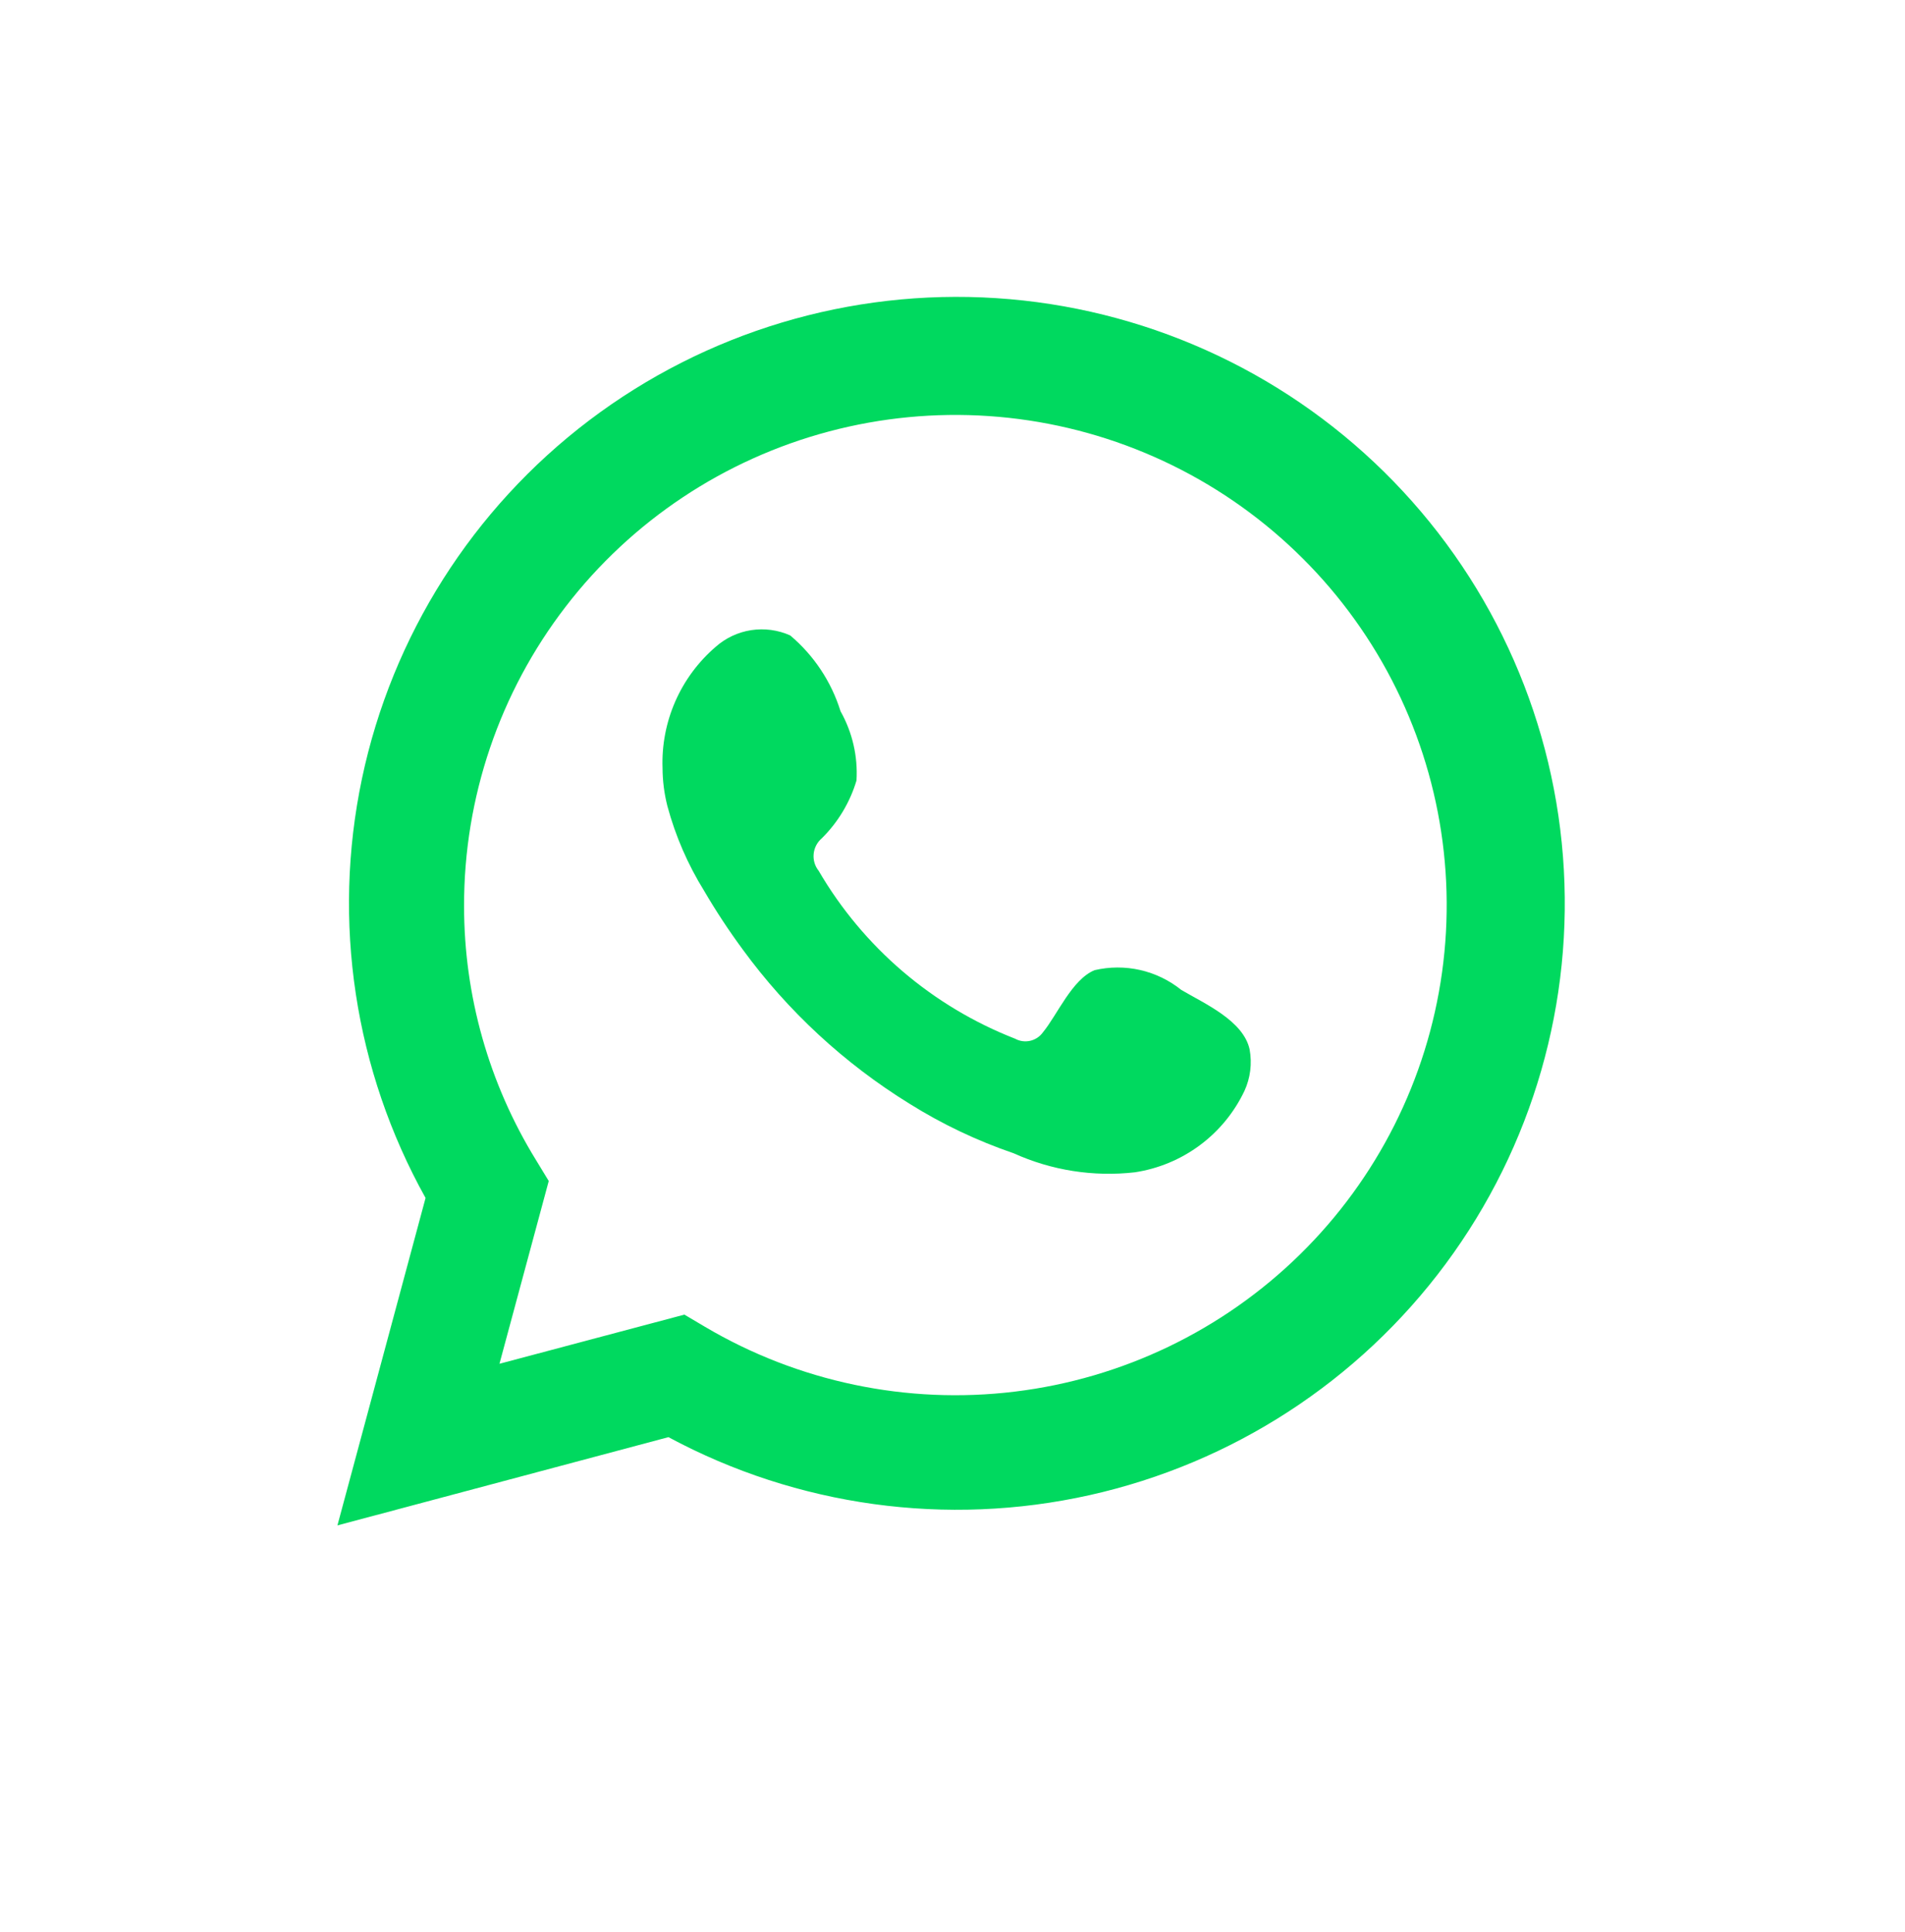
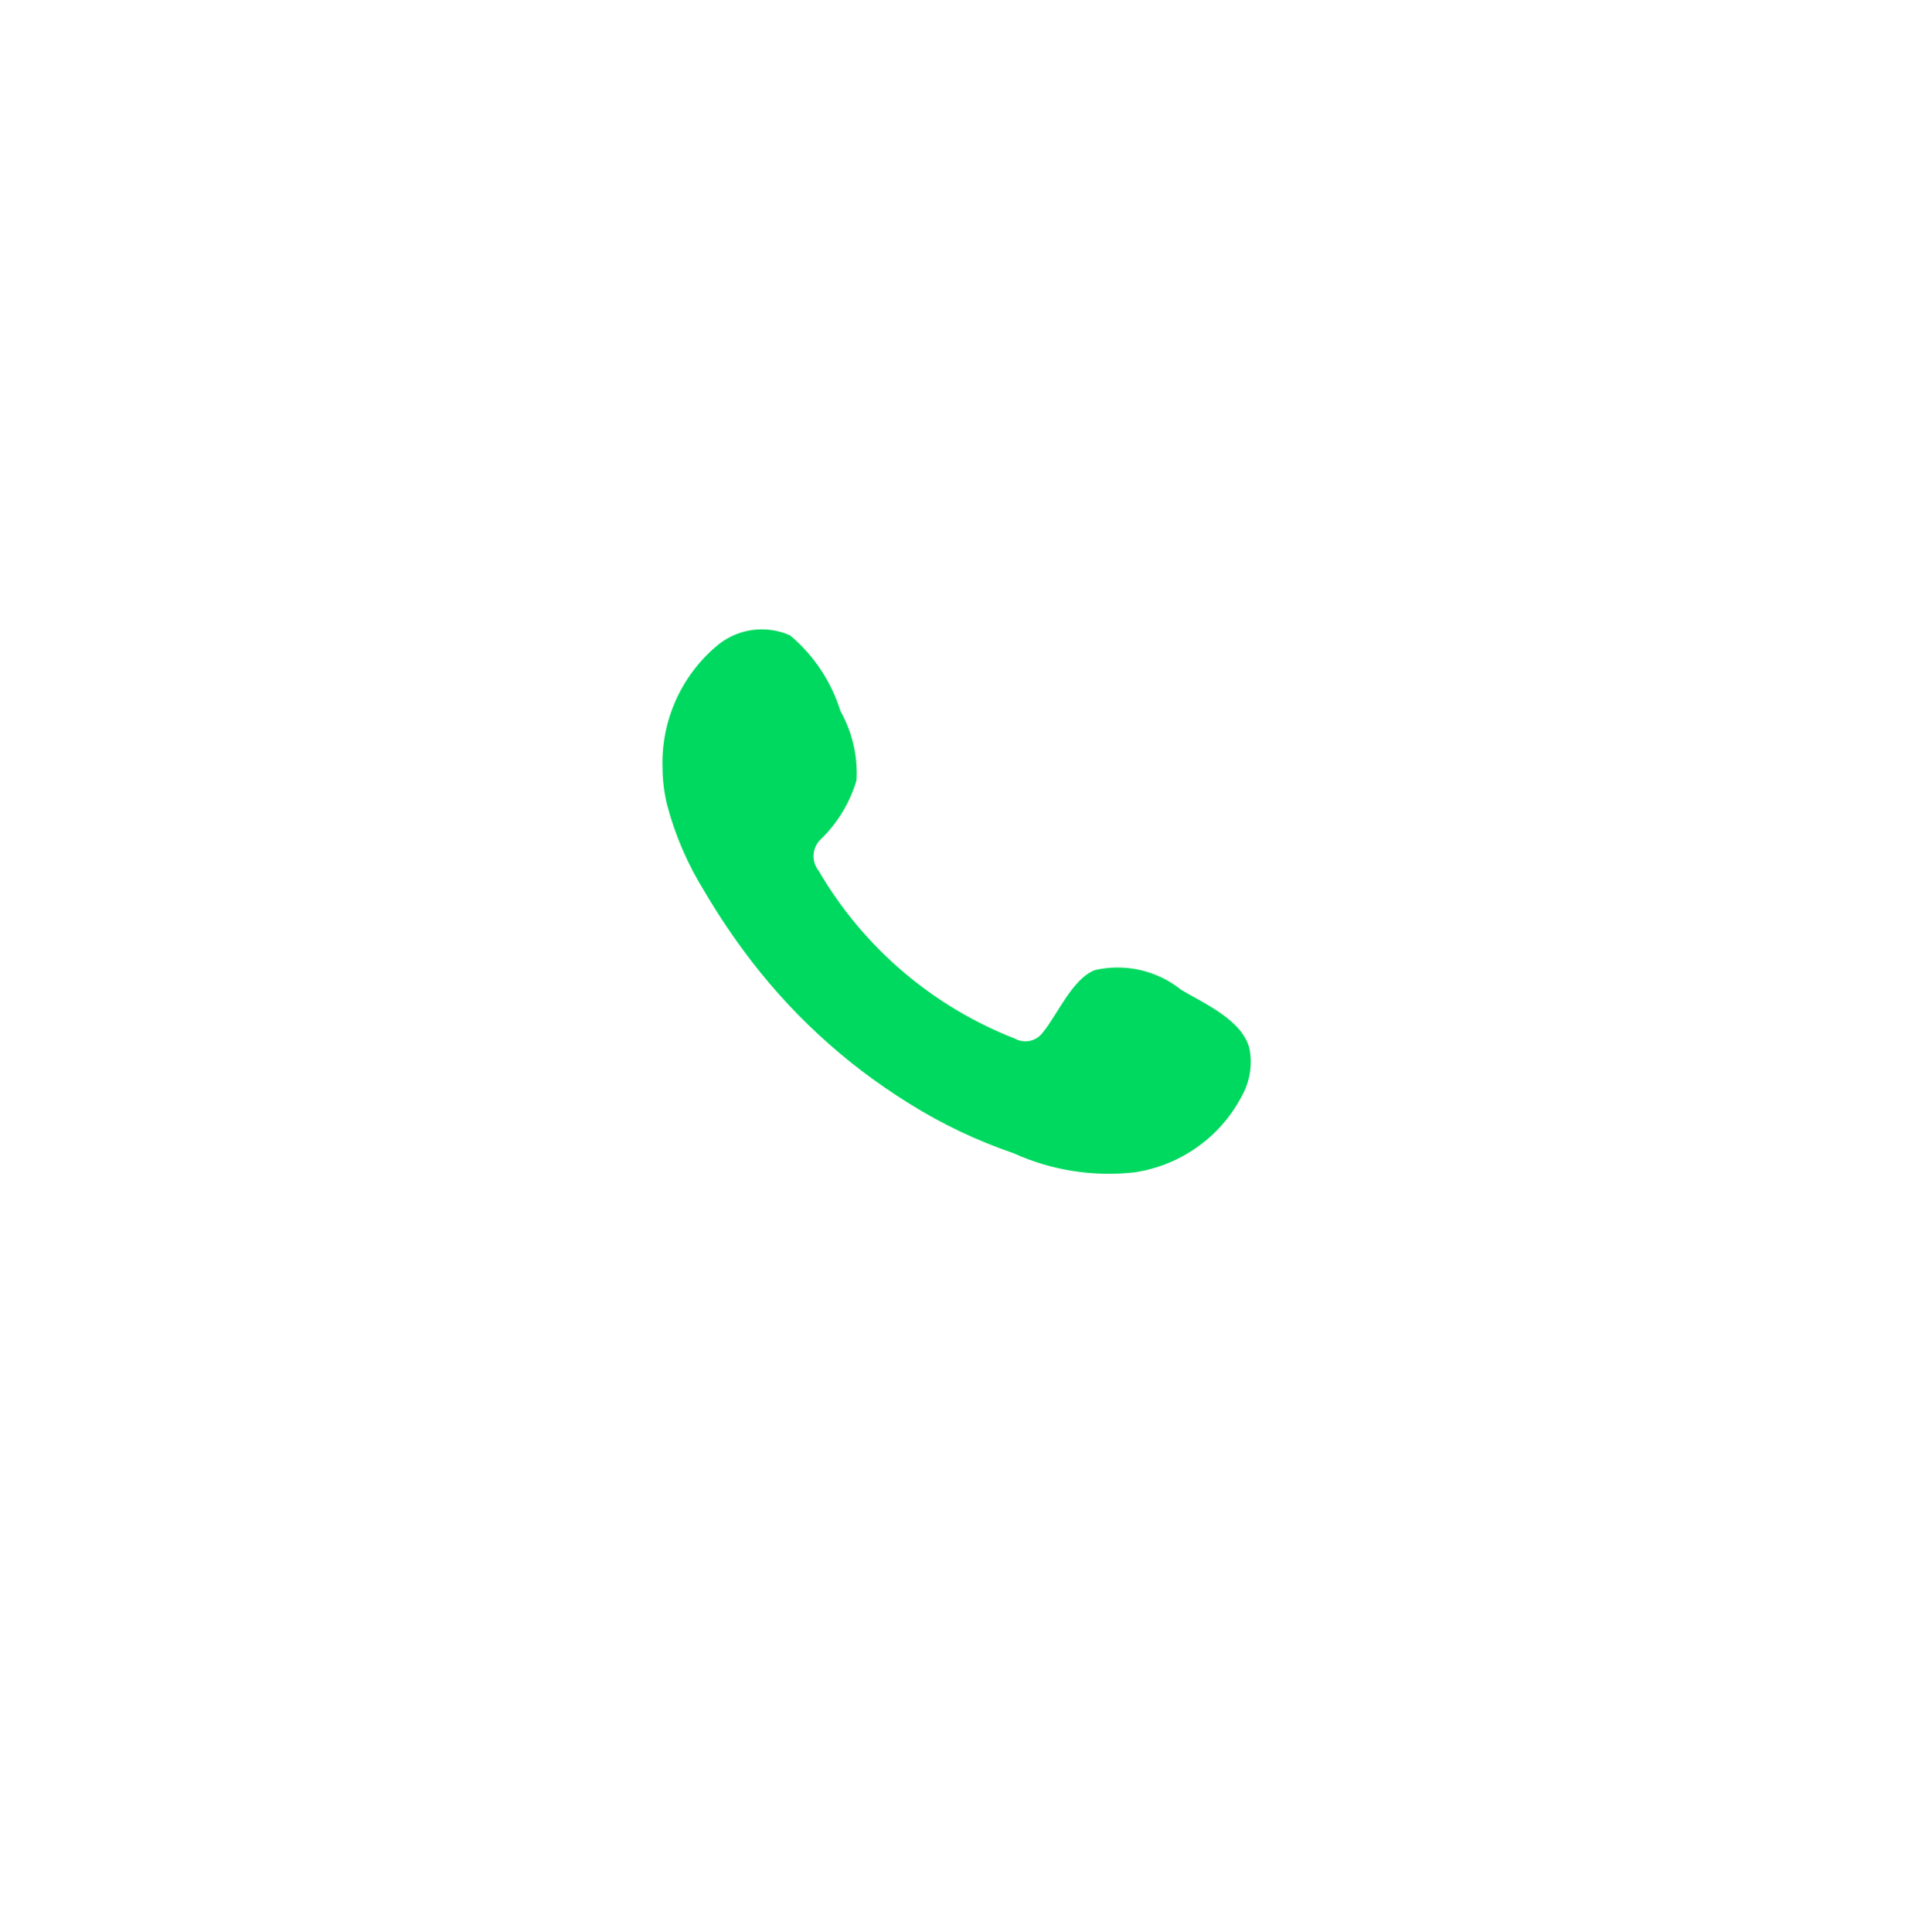
<svg xmlns="http://www.w3.org/2000/svg" class="transition-all duration-300 group-hover:scale-110" width="48" height="48.68" viewBox="0 0 71 72" fill="none">
-   <path d="M12.576 56.84L15.861 44.638C13.212 39.885 12.37 34.338 13.49 29.015C14.611 23.693 17.618 18.952 21.959 15.662C26.301 12.373 31.687 10.755 37.128 11.107C42.569 11.458 47.7 13.755 51.58 17.576C55.46 21.396 57.829 26.484 58.252 31.907C58.675 37.329 57.123 42.721 53.881 47.094C50.64 51.467 45.926 54.527 40.605 55.713C35.284 56.899 29.712 56.132 24.913 53.551L12.576 56.84ZM25.508 48.985L26.271 49.437C29.747 51.492 33.808 52.342 37.819 51.855C41.831 51.369 45.568 49.572 48.449 46.745C51.33 43.919 53.192 40.221 53.746 36.228C54.3 32.235 53.514 28.172 51.511 24.671C49.508 21.17 46.4 18.428 42.672 16.873C38.944 15.318 34.804 15.037 30.899 16.074C26.994 17.11 23.542 19.406 21.082 22.604C18.621 25.801 17.29 29.721 17.296 33.751C17.293 37.094 18.22 40.371 19.973 43.219L20.452 44.006L18.615 50.817L25.508 48.985Z" fill="#00D95F" />
  <path fill-rule="evenodd" clip-rule="evenodd" d="M44.026 36.885C43.579 36.525 43.055 36.272 42.495 36.144C41.934 36.017 41.352 36.019 40.793 36.15C39.952 36.498 39.409 37.813 38.866 38.471C38.752 38.629 38.583 38.74 38.393 38.782C38.202 38.825 38.003 38.797 37.832 38.703C34.754 37.501 32.175 35.297 30.512 32.447C30.37 32.27 30.303 32.044 30.325 31.818C30.347 31.592 30.456 31.383 30.629 31.235C31.234 30.637 31.679 29.896 31.922 29.081C31.976 28.182 31.769 27.286 31.327 26.501C30.985 25.4 30.334 24.42 29.452 23.676C28.997 23.472 28.492 23.404 27.998 23.479C27.505 23.555 27.044 23.771 26.672 24.102C26.024 24.659 25.51 25.354 25.168 26.135C24.826 26.916 24.663 27.764 24.693 28.616C24.695 29.095 24.756 29.572 24.874 30.035C25.174 31.15 25.636 32.214 26.245 33.196C26.684 33.947 27.163 34.675 27.68 35.376C29.361 37.677 31.473 39.63 33.9 41.128C35.118 41.89 36.42 42.509 37.78 42.973C39.192 43.612 40.752 43.857 42.293 43.682C43.171 43.55 44.003 43.204 44.716 42.675C45.428 42.147 45.999 41.452 46.38 40.651C46.603 40.167 46.67 39.627 46.574 39.103C46.341 38.033 44.905 37.401 44.026 36.885Z" fill="#00D95F" />
</svg>